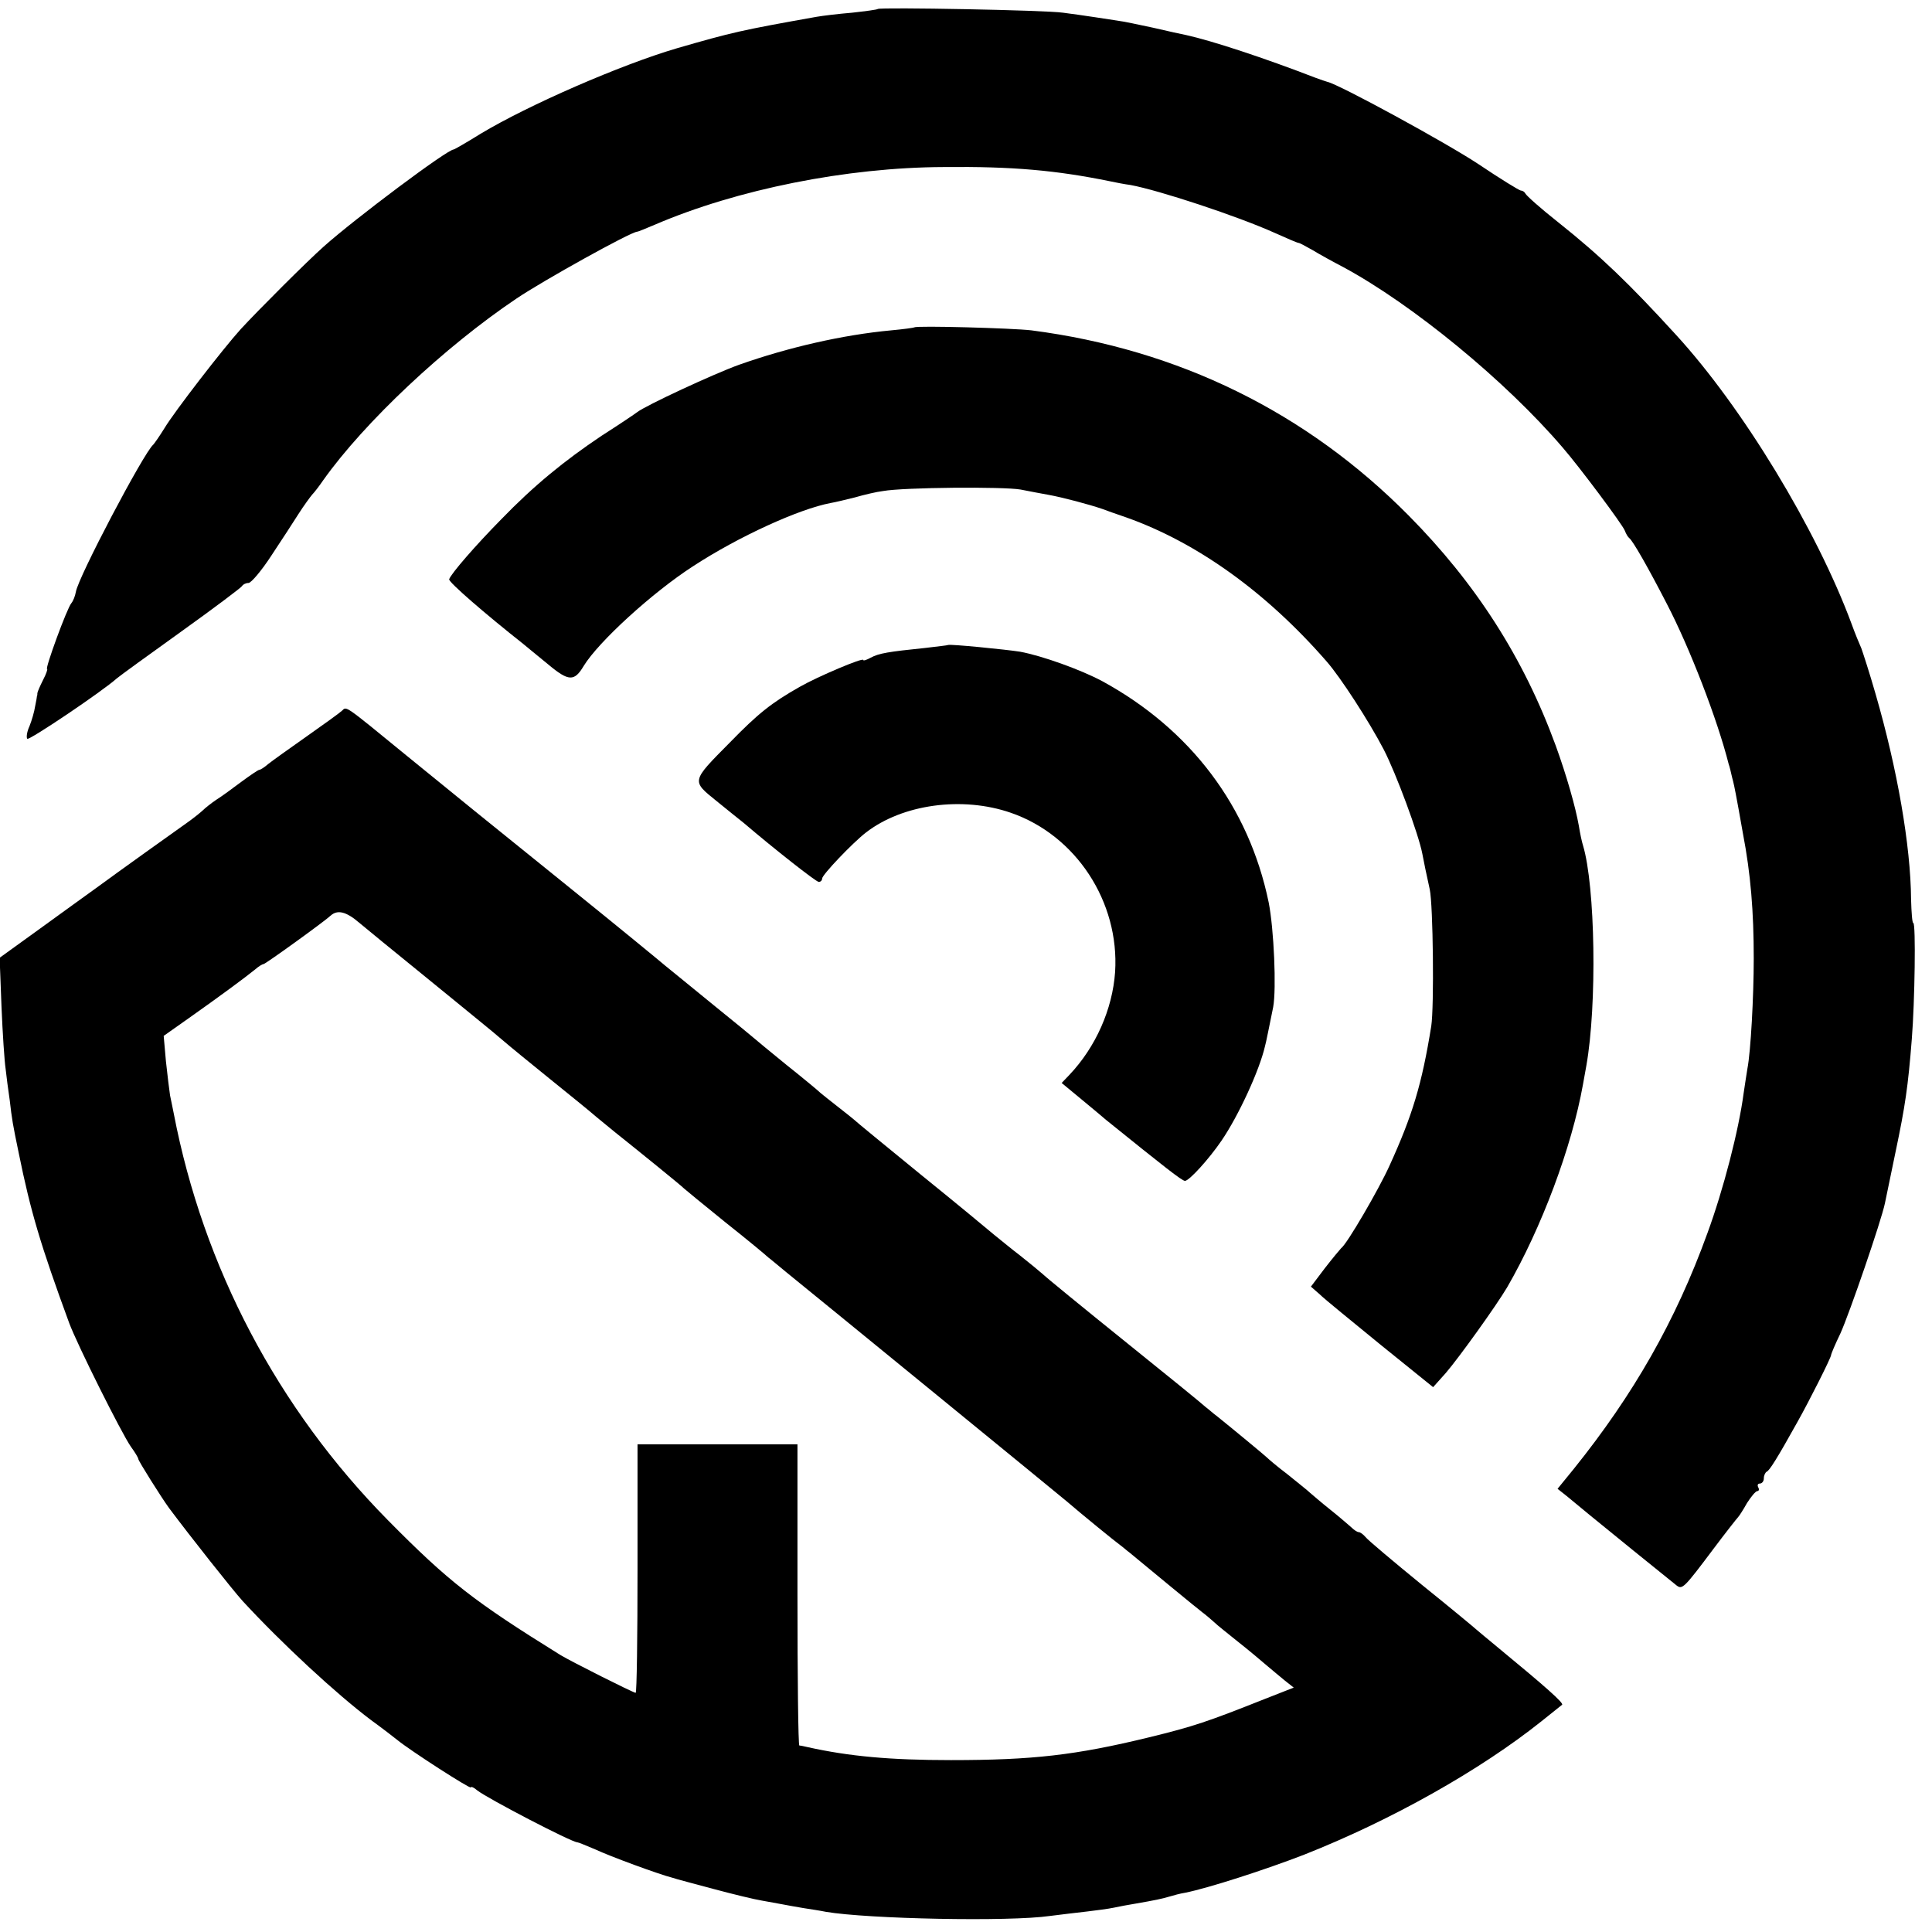
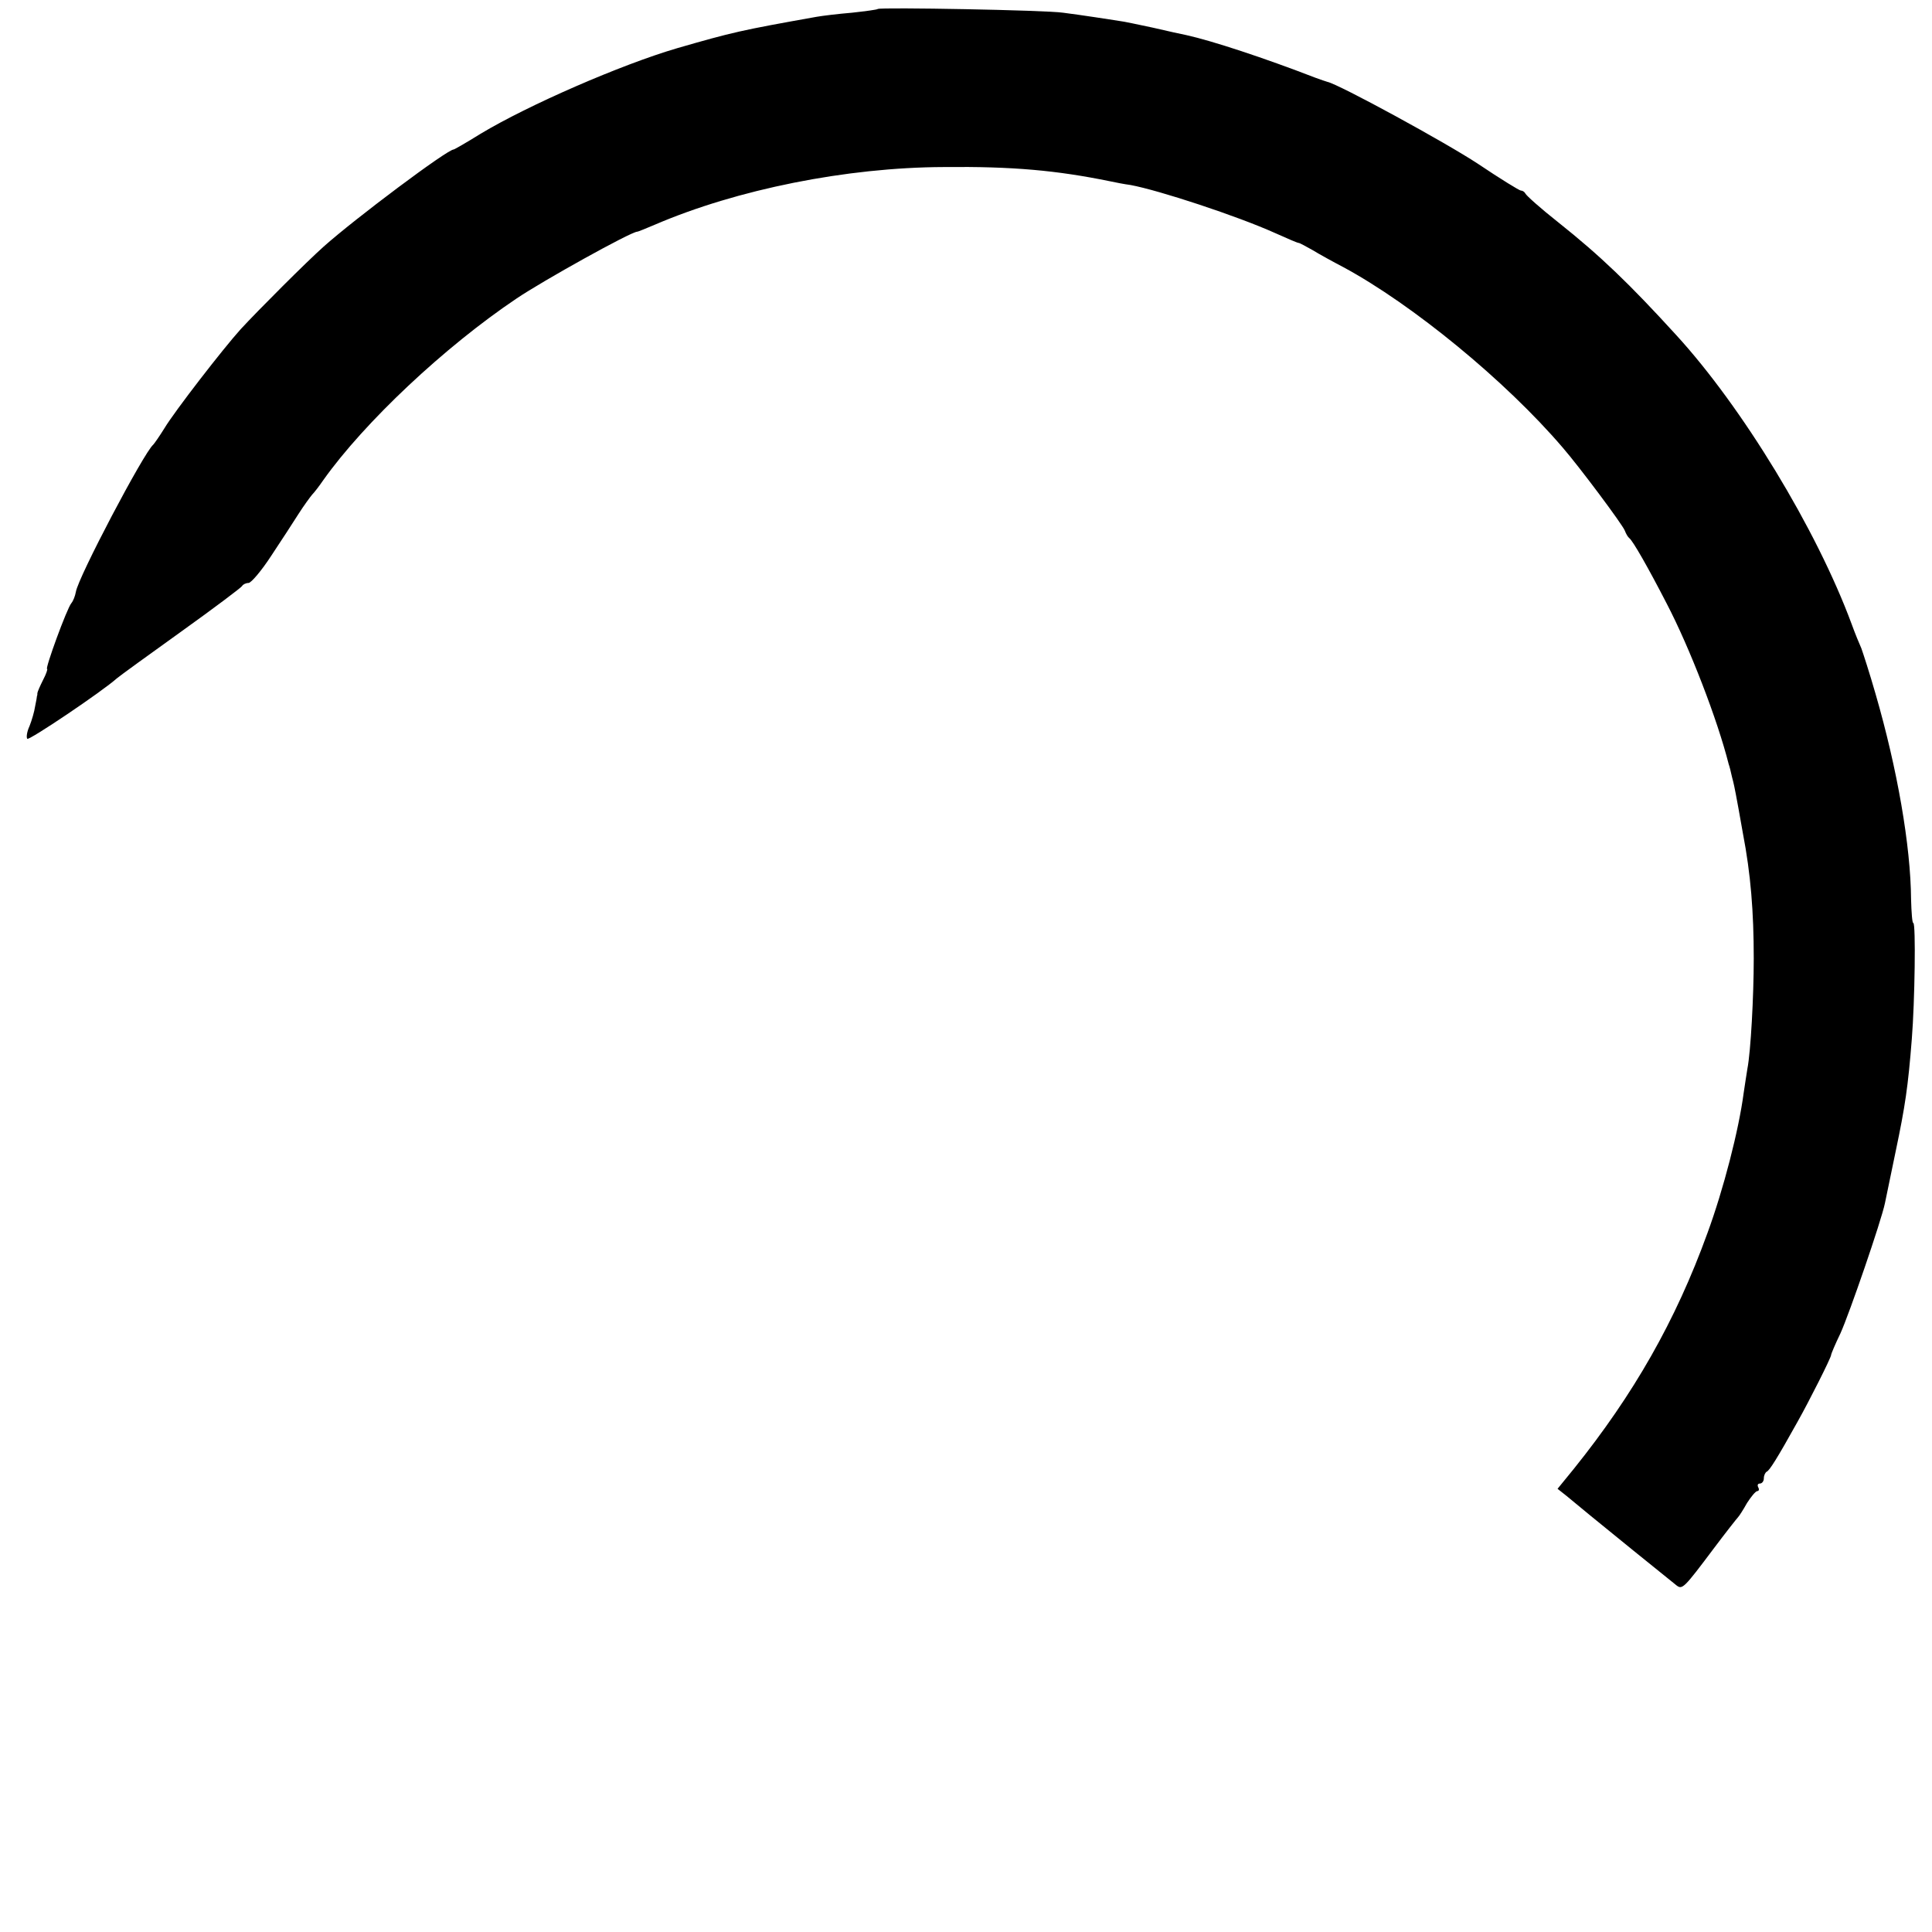
<svg xmlns="http://www.w3.org/2000/svg" version="1.0" width="517pt" height="517pt" viewBox="0 0 517 517" preserveAspectRatio="xMidYMid meet">
  <g transform="translate(0,517) scale(0.1,-0.1)" fill="#000000" stroke="none">
    <path d="M2349 5146 c-2 -2 -33 -6 -69 -10 -36 -3 -78 -8 -95 -11 -202 -36 -224 -41 -373 -84 -150 -44 -398 -152 -526 -229 -37 -23 -70 -42 -72 -42 -17 0 -264 -185 -348 -260 -45 -40 -175 -170 -222 -221 -47 -52 -177 -220 -204 -265 -13 -21 -27 -41 -30 -44 -25 -21 -201 -355 -207 -394 -2 -11 -7 -24 -12 -30 -12 -14 -71 -176 -65 -176 2 0 -2 -13 -11 -30 -8 -16 -15 -32 -15 -35 0 -3 0 -6 -1 -7 0 -2 -2 -14 -5 -28 -2 -14 -9 -38 -15 -53 -7 -15 -9 -30 -6 -34 5 -5 201 127 240 162 7 6 84 62 172 125 88 63 161 118 163 122 2 4 10 8 17 8 7 0 35 33 61 73 26 39 59 90 73 112 14 22 31 45 36 51 6 6 19 23 30 39 110 155 325 357 517 486 71 48 305 178 323 179 3 0 24 9 48 19 219 94 512 153 772 154 185 2 303 -9 445 -38 14 -3 39 -8 55 -10 76 -14 286 -83 388 -129 31 -14 59 -26 62 -26 3 0 19 -9 37 -19 18 -11 56 -32 83 -46 185 -100 434 -304 587 -483 45 -52 160 -206 166 -222 3 -8 8 -17 12 -20 10 -8 50 -78 100 -175 62 -119 136 -311 166 -430 2 -5 6 -21 9 -35 4 -14 8 -34 10 -45 2 -11 11 -58 19 -105 21 -109 29 -210 29 -335 0 -101 -8 -249 -17 -295 -2 -14 -7 -43 -10 -65 -13 -99 -54 -258 -97 -375 -85 -235 -198 -432 -357 -630 l-44 -54 24 -19 c12 -10 41 -34 63 -52 35 -29 197 -160 232 -188 15 -11 20 -6 98 98 33 44 63 82 66 85 3 3 14 20 24 38 11 17 23 32 28 32 4 0 5 5 2 10 -3 6 -1 10 4 10 6 0 11 6 11 14 0 8 4 16 8 18 7 3 27 34 82 133 31 55 90 172 90 179 0 3 11 29 25 58 24 53 109 300 119 348 3 14 16 77 29 140 25 119 33 172 43 300 8 99 11 310 4 310 -3 0 -5 28 -6 63 -1 144 -37 350 -95 550 -16 56 -34 111 -38 122 -5 11 -17 40 -26 65 -94 254 -293 581 -470 774 -125 137 -202 211 -315 301 -47 37 -86 72 -88 77 -2 4 -7 8 -12 8 -4 0 -56 32 -114 71 -86 57 -374 214 -404 220 -4 1 -18 6 -32 11 -137 53 -277 99 -345 114 -11 2 -51 11 -90 20 -38 8 -79 17 -90 18 -11 2 -40 6 -65 10 -25 4 -63 9 -85 12 -46 7 -490 15 -496 10z" />
-     <path d="M2447 4294 c-1 -1 -29 -5 -62 -8 -130 -12 -277 -46 -407 -92 -67 -24 -250 -109 -273 -127 -5 -4 -48 -33 -95 -63 -100 -67 -181 -133 -270 -225 -67 -68 -133 -144 -138 -159 -3 -7 98 -94 198 -173 8 -7 38 -31 67 -55 55 -46 70 -46 95 -4 39 64 183 196 293 267 121 79 283 153 368 169 12 2 41 9 65 15 24 7 58 15 75 17 56 10 322 12 368 4 24 -5 58 -11 74 -14 39 -7 110 -26 145 -38 8 -3 38 -14 65 -23 188 -67 373 -199 535 -385 37 -42 114 -161 153 -236 33 -64 93 -226 103 -278 4 -22 11 -55 20 -96 9 -42 12 -314 4 -366 -25 -155 -50 -238 -112 -374 -28 -62 -114 -210 -129 -220 -3 -3 -23 -27 -44 -54 l-37 -49 24 -21 c12 -12 86 -72 163 -135 l140 -113 34 38 c36 42 135 180 164 229 92 159 173 375 203 543 2 12 6 34 9 50 29 163 24 481 -9 590 -3 9 -8 33 -11 52 -9 51 -33 135 -62 215 -86 235 -214 434 -393 615 -274 277 -616 445 -1010 496 -51 6 -307 13 -313 8z" />
-     <path d="M2537 3444 c-1 -1 -29 -4 -62 -8 -97 -10 -123 -14 -145 -26 -11 -6 -20 -9 -20 -6 0 7 -121 -44 -170 -72 -76 -43 -112 -72 -187 -149 -104 -105 -103 -102 -35 -157 31 -25 64 -52 72 -58 82 -70 194 -158 201 -158 5 0 9 4 9 9 0 10 81 95 117 123 98 76 258 98 388 53 174 -60 291 -238 279 -426 -7 -100 -52 -201 -122 -275 l-21 -22 52 -43 c29 -24 59 -49 67 -56 155 -125 203 -163 211 -163 11 0 64 58 98 108 45 66 101 187 116 252 2 5 15 71 22 105 9 49 2 209 -12 280 -53 257 -209 463 -445 592 -58 31 -161 68 -220 79 -38 6 -189 21 -193 18z" />
-     <path d="M915 3268 c-5 -5 -48 -36 -95 -69 -47 -33 -93 -66 -103 -74 -9 -8 -20 -15 -23 -15 -3 0 -25 -15 -48 -32 -24 -18 -54 -40 -67 -48 -12 -8 -30 -22 -38 -30 -9 -8 -28 -23 -41 -32 -27 -19 -181 -129 -245 -176 -22 -16 -89 -64 -148 -107 l-108 -78 5 -131 c3 -72 8 -147 11 -166 2 -19 7 -57 11 -84 6 -52 8 -64 24 -141 32 -158 59 -248 135 -455 21 -57 140 -295 165 -331 11 -15 20 -30 20 -33 0 -5 61 -102 82 -131 59 -79 170 -219 197 -249 105 -114 251 -249 344 -319 29 -21 60 -45 70 -53 34 -28 197 -133 197 -127 0 3 8 0 17 -8 28 -22 253 -139 268 -139 3 0 24 -9 48 -19 38 -18 171 -67 207 -76 8 -3 58 -16 110 -30 52 -14 110 -28 129 -31 18 -3 43 -8 55 -10 11 -2 37 -7 56 -10 19 -3 46 -7 60 -10 112 -19 490 -27 600 -11 30 4 75 9 100 12 25 3 56 7 70 10 14 3 40 8 59 11 52 9 71 13 91 19 10 3 28 8 41 10 61 12 216 62 319 102 233 92 471 226 635 357 28 22 52 42 55 44 6 4 -45 49 -170 152 -30 25 -57 47 -60 50 -3 3 -68 57 -145 119 -77 63 -145 120 -151 128 -6 7 -14 13 -18 13 -4 0 -13 6 -20 13 -7 6 -32 28 -56 47 -24 19 -48 40 -54 45 -6 6 -34 28 -61 50 -28 21 -52 42 -55 45 -5 5 -87 73 -133 110 -11 8 -24 20 -31 25 -6 6 -103 85 -215 175 -113 91 -212 172 -220 180 -9 8 -37 31 -61 50 -25 19 -56 45 -70 56 -14 12 -101 84 -195 160 -93 76 -175 143 -181 149 -6 5 -26 21 -44 35 -18 14 -38 30 -44 35 -6 6 -47 40 -91 75 -44 36 -82 67 -85 70 -3 3 -52 43 -110 90 -58 47 -116 95 -130 106 -14 12 -126 104 -250 204 -279 225 -265 214 -442 358 -170 139 -160 132 -173 120z m46 -567 c19 -16 90 -74 159 -130 69 -56 142 -116 163 -133 21 -17 50 -41 65 -54 15 -13 70 -58 122 -100 52 -42 109 -88 126 -103 17 -14 40 -33 50 -41 59 -47 180 -145 184 -150 3 -3 52 -43 110 -90 58 -46 110 -89 116 -95 7 -5 29 -24 50 -41 73 -59 729 -595 749 -612 37 -32 129 -107 143 -117 7 -5 18 -15 25 -20 47 -39 184 -152 195 -160 7 -5 21 -17 30 -25 9 -9 40 -33 67 -55 28 -22 61 -50 75 -62 14 -12 36 -30 48 -40 l24 -19 -79 -31 c-151 -60 -189 -73 -308 -102 -197 -48 -312 -61 -530 -61 -163 0 -273 10 -385 35 -8 2 -18 4 -21 4 -3 1 -5 182 -5 404 l0 402 -214 0 -214 0 0 -332 c0 -183 -2 -333 -5 -333 -8 1 -171 83 -201 101 -232 144 -299 196 -462 361 -295 299 -494 677 -573 1088 -3 14 -7 36 -10 49 -2 13 -7 54 -11 91 l-6 68 68 48 c78 55 150 108 177 130 9 8 19 14 22 14 5 0 163 114 180 130 18 16 41 11 76 -19z" />
  </g>
</svg>